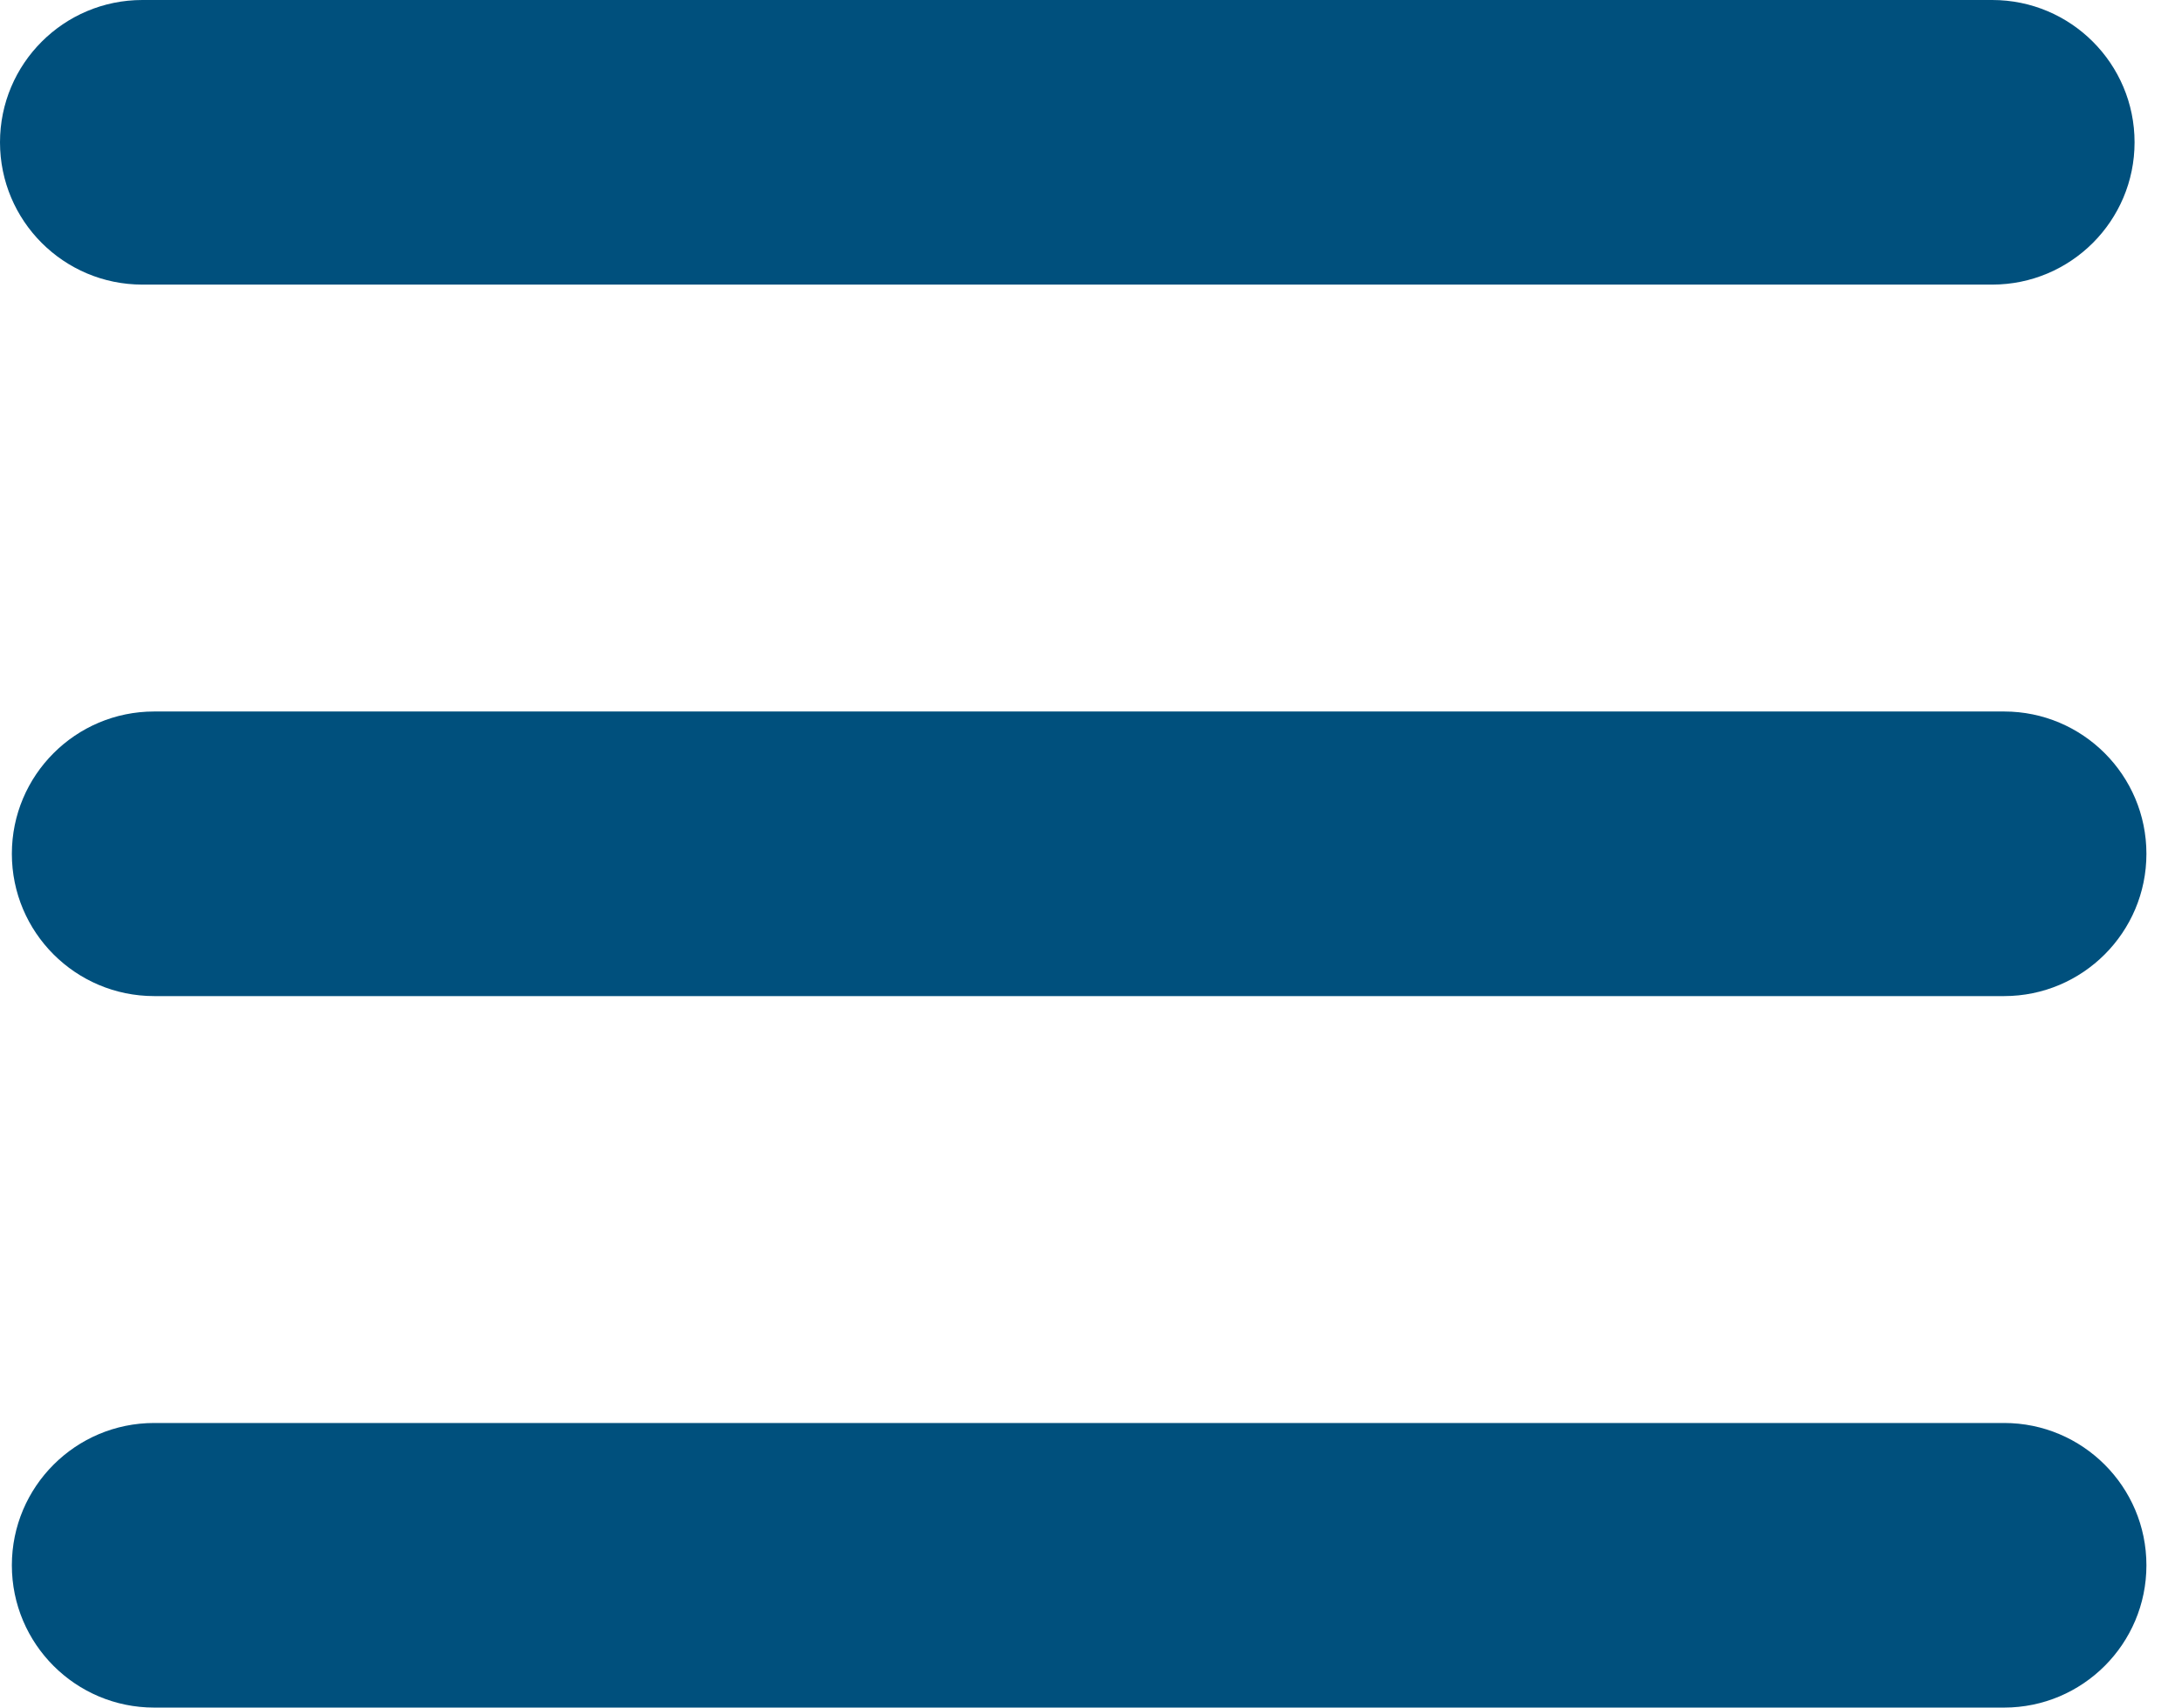
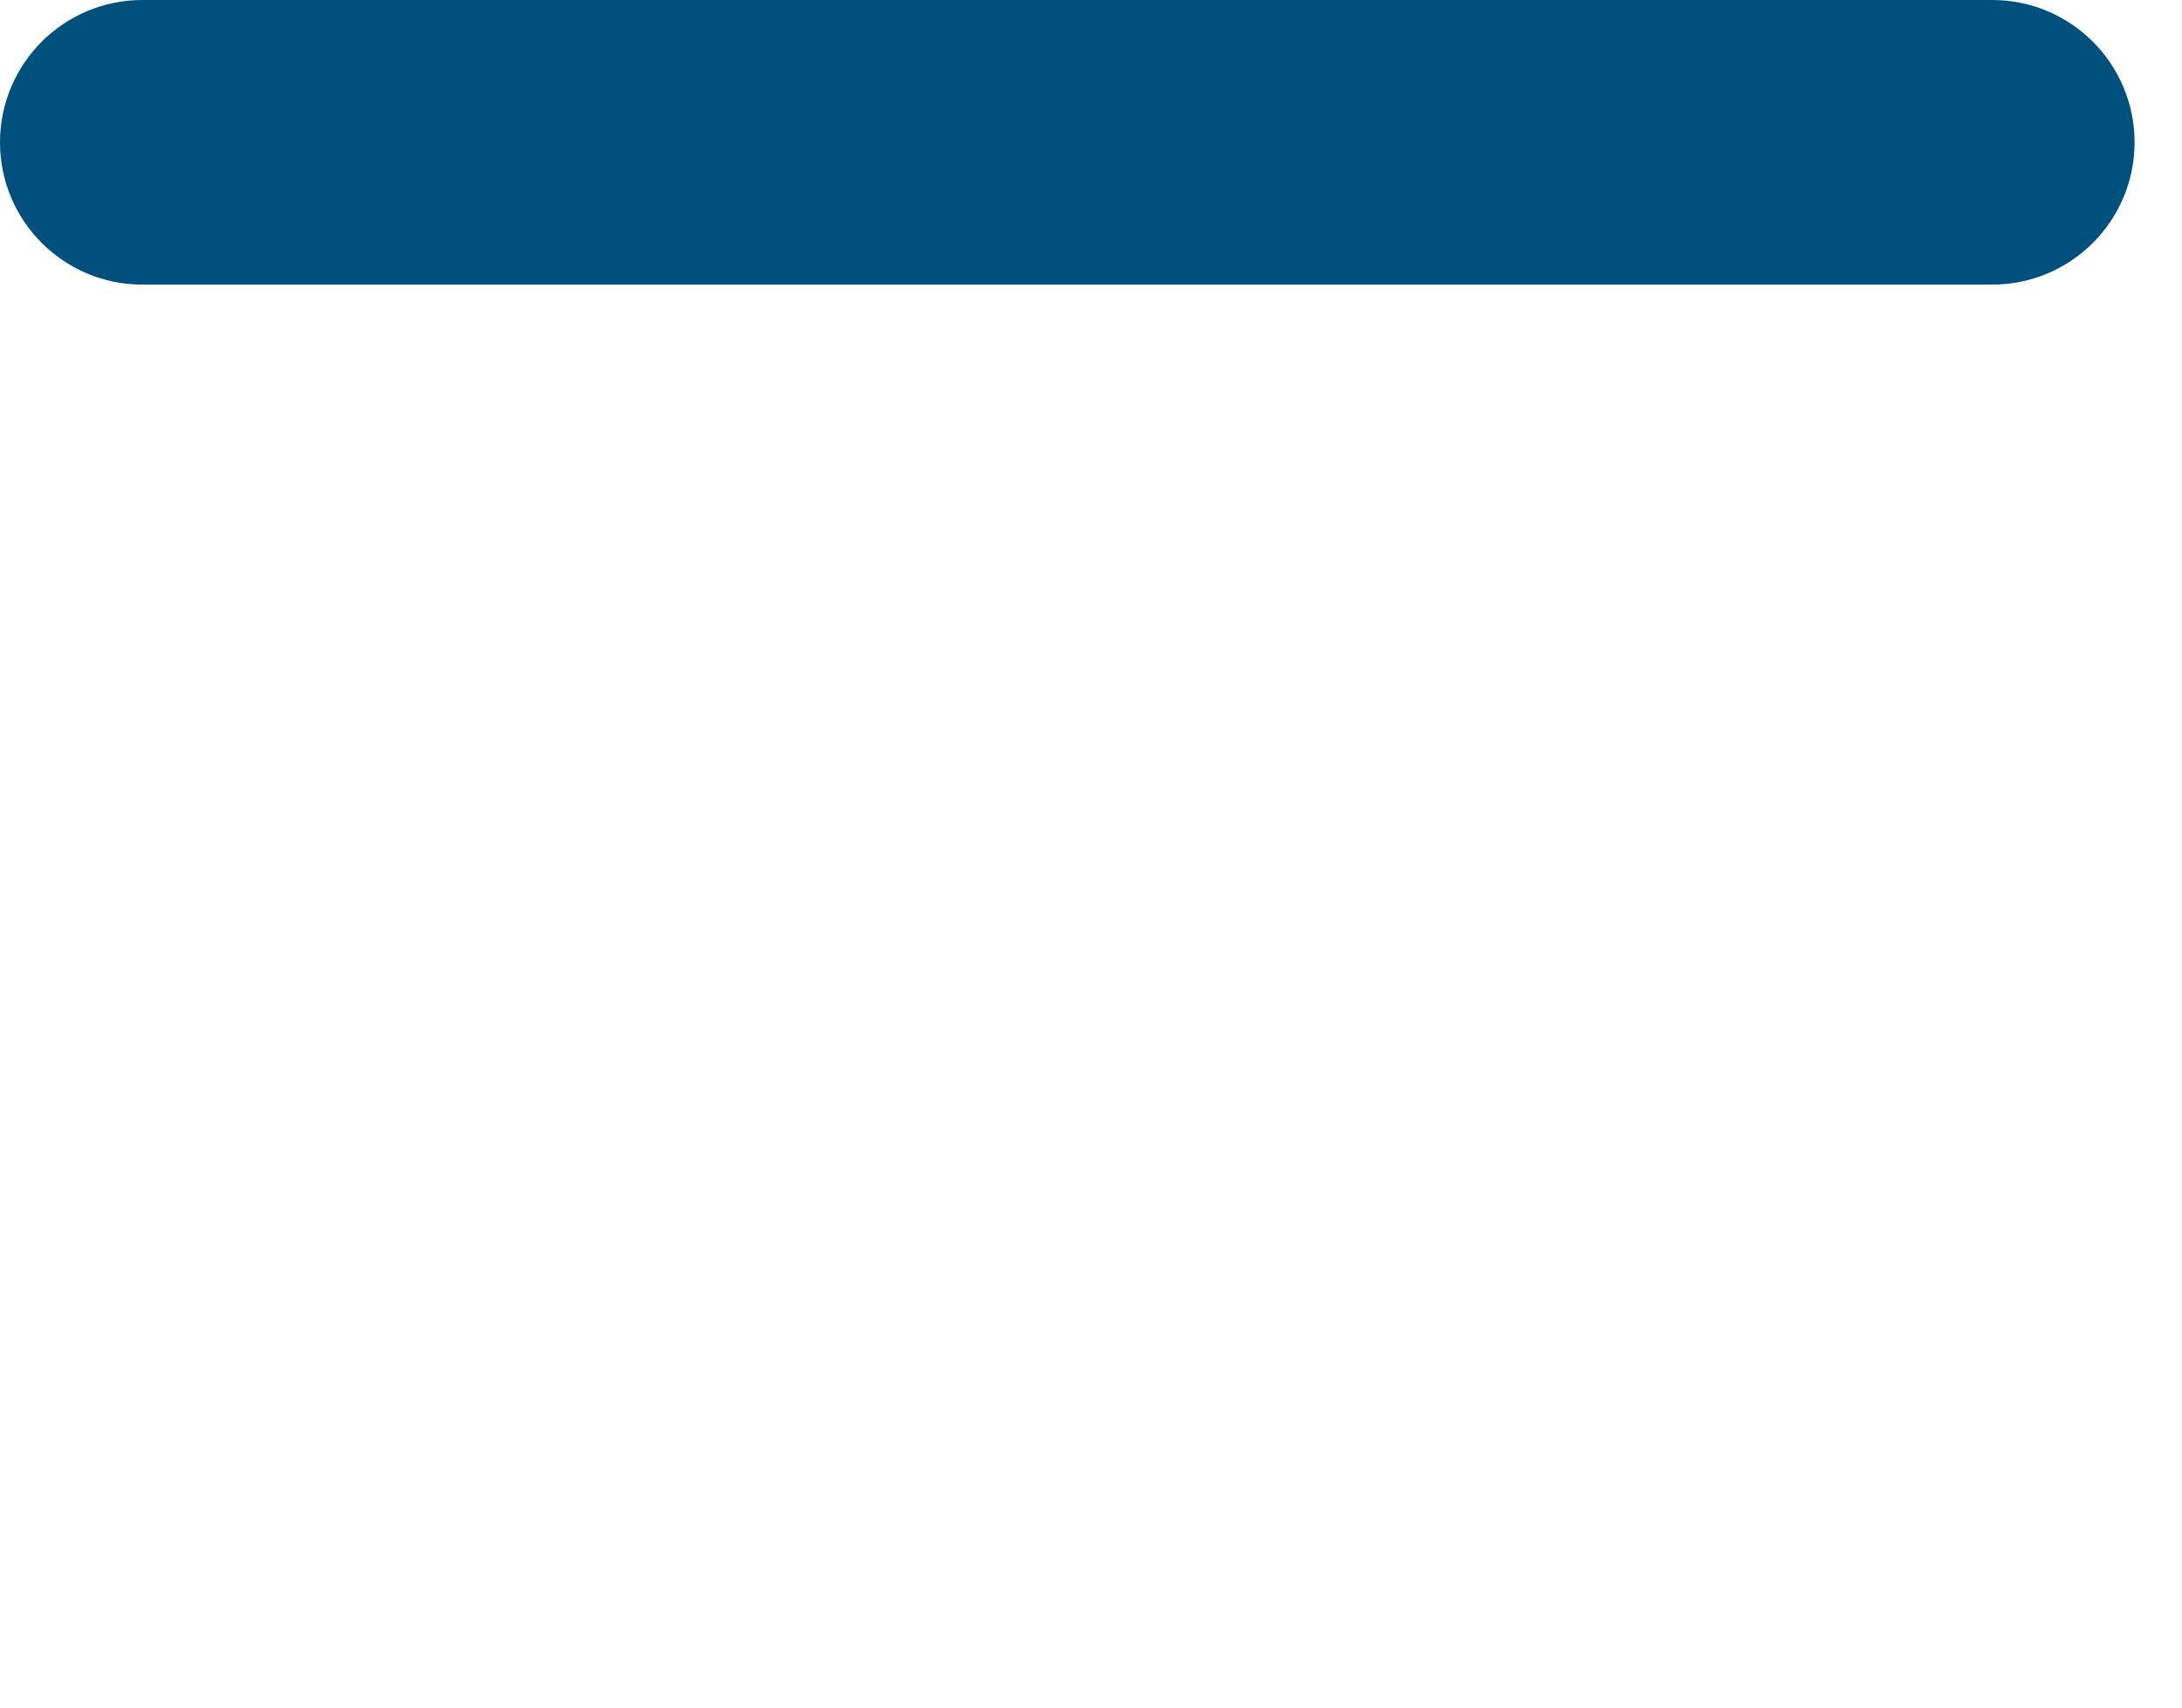
<svg xmlns="http://www.w3.org/2000/svg" width="23" height="18" viewBox="0 0 23 18" fill="none">
  <path d="M21 3H1.5C0.672 3 0 2.328 0 1.5C0 0.672 0.672 0 1.5 0H21C21.828 0 22.5 0.672 22.5 1.5C22.5 2.328 21.828 3 21 3Z" fill="#00507D" />
-   <path d="M21.125 18H1.625C0.797 18 0.125 17.328 0.125 16.5C0.125 15.672 0.797 15 1.625 15H21.125C21.953 15 22.625 15.672 22.625 16.5C22.625 17.328 21.953 18 21.125 18Z" fill="#00507D" />
-   <path d="M21.125 10.5H1.625C0.797 10.5 0.125 9.828 0.125 9C0.125 8.172 0.797 7.5 1.625 7.5H21.125C21.953 7.5 22.625 8.172 22.625 9C22.625 9.828 21.953 10.5 21.125 10.5Z" fill="#00507D" />
</svg>